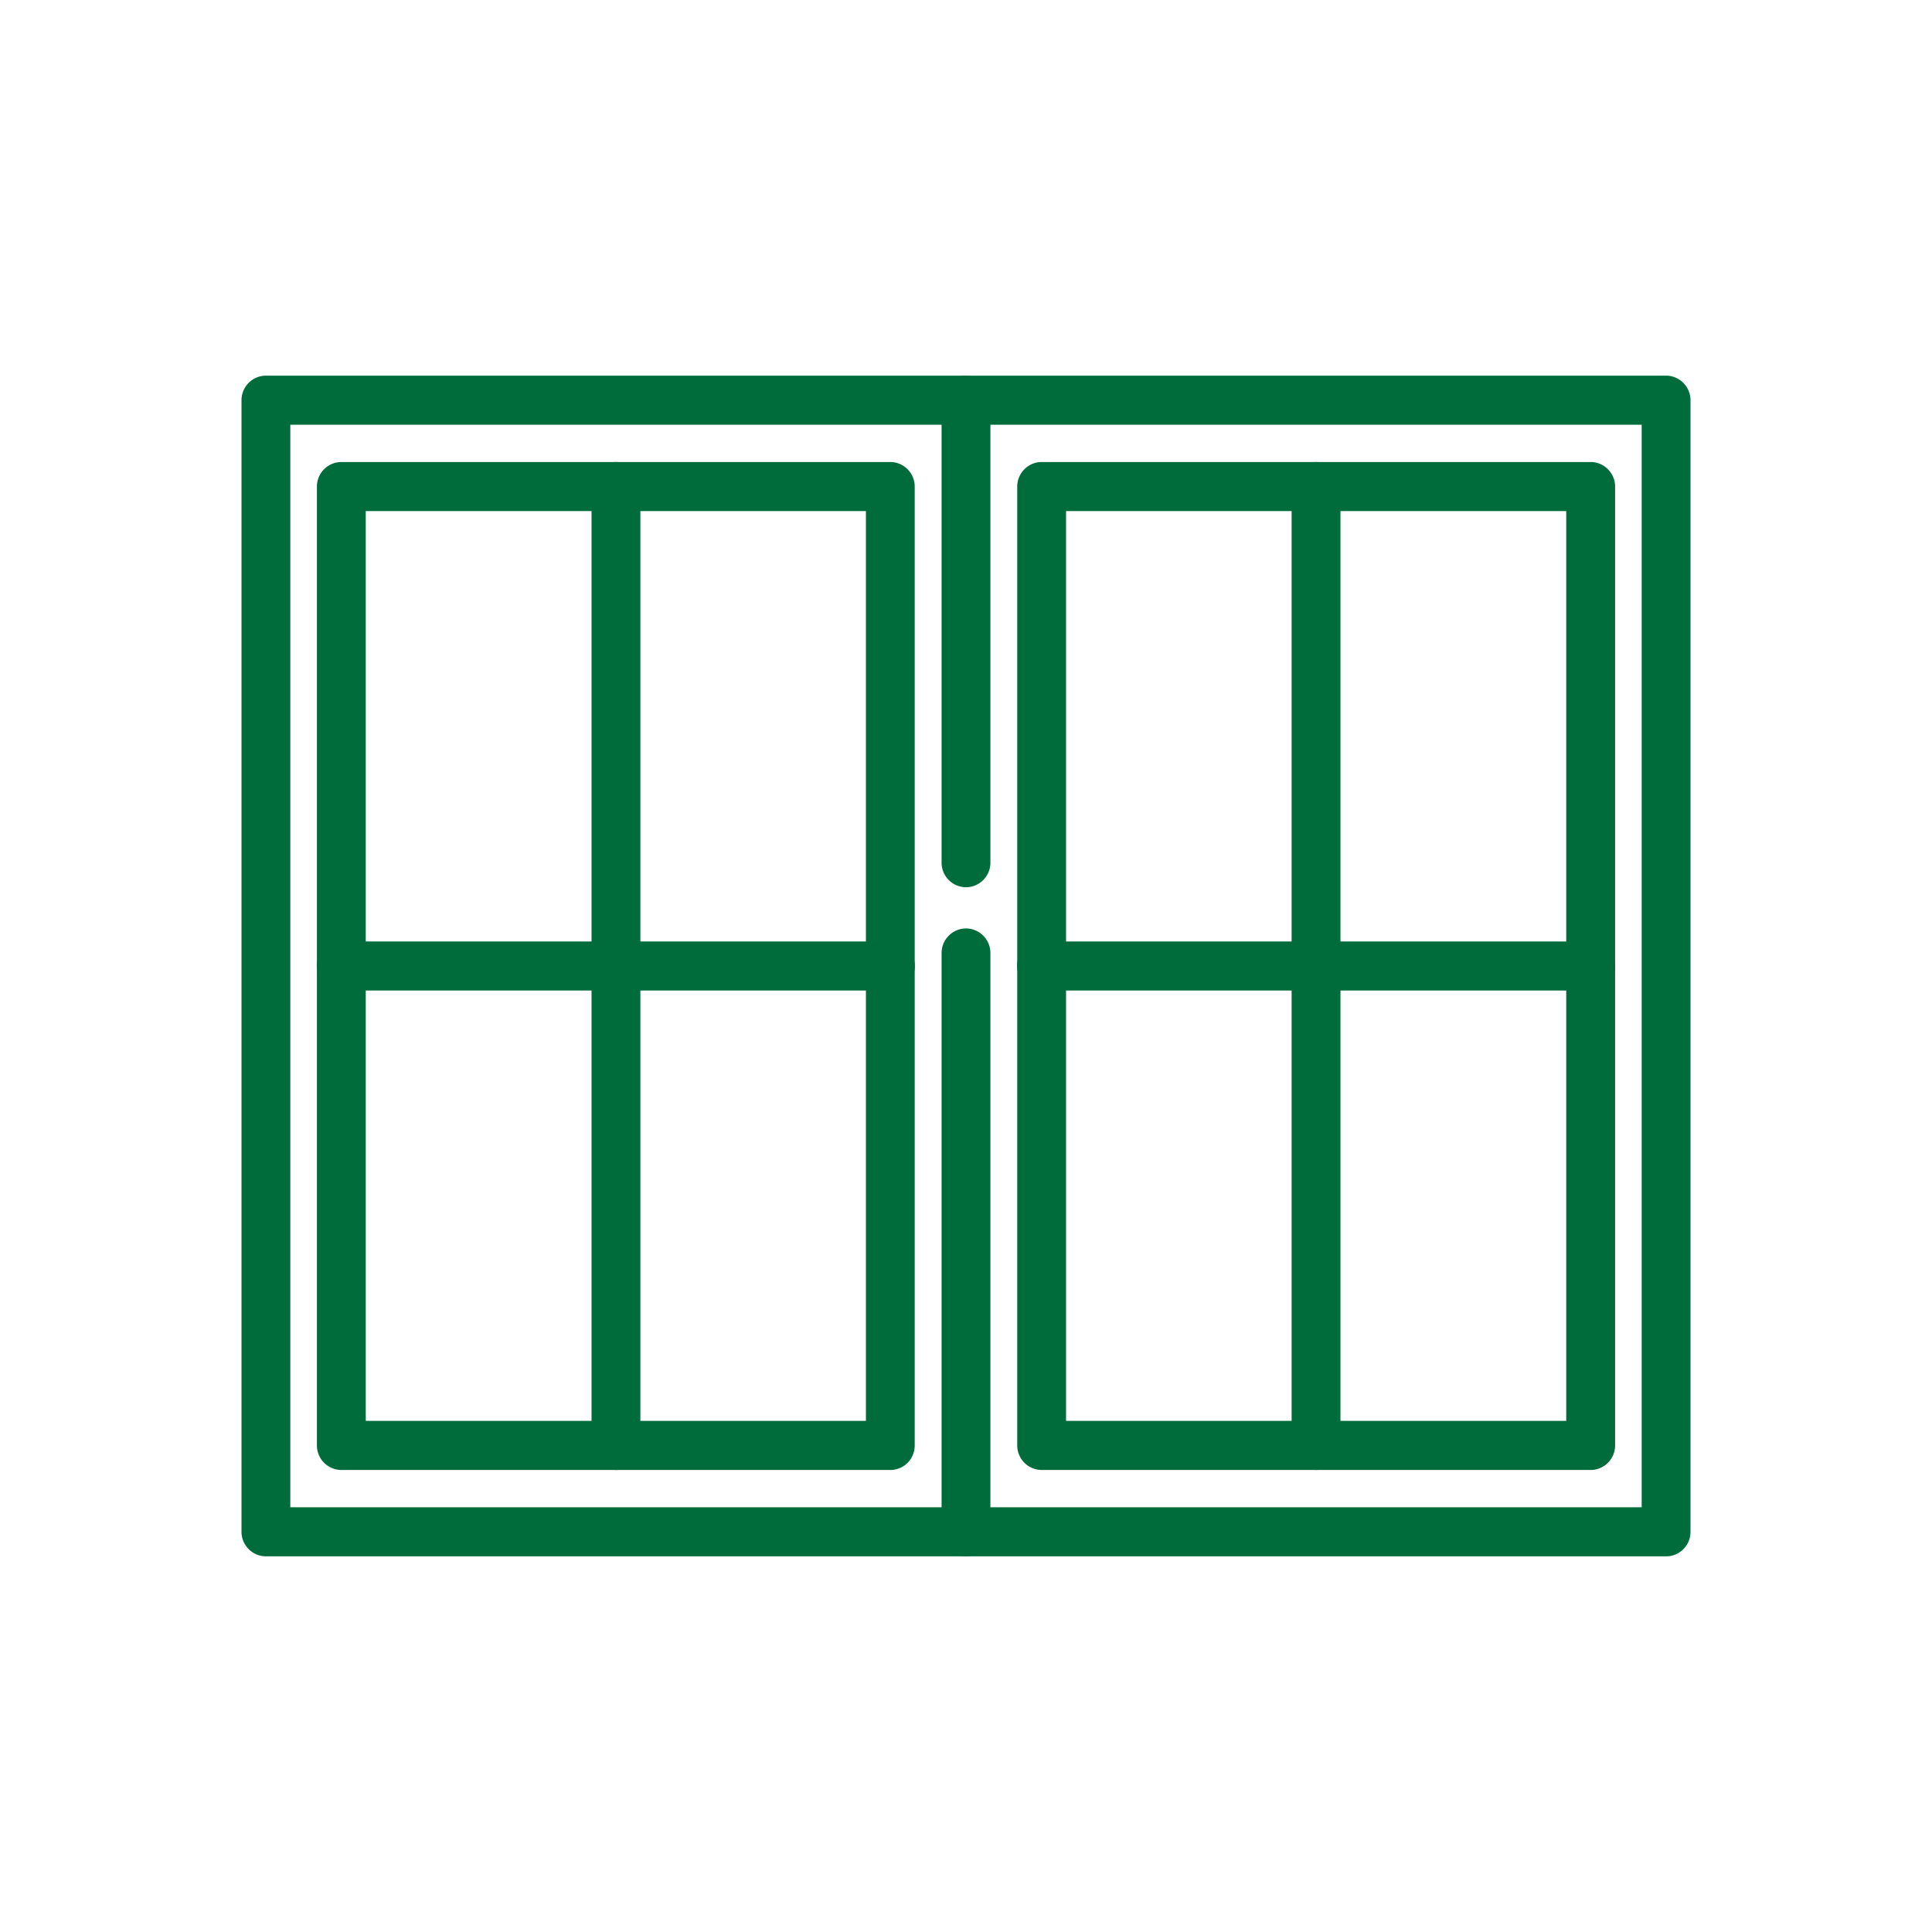
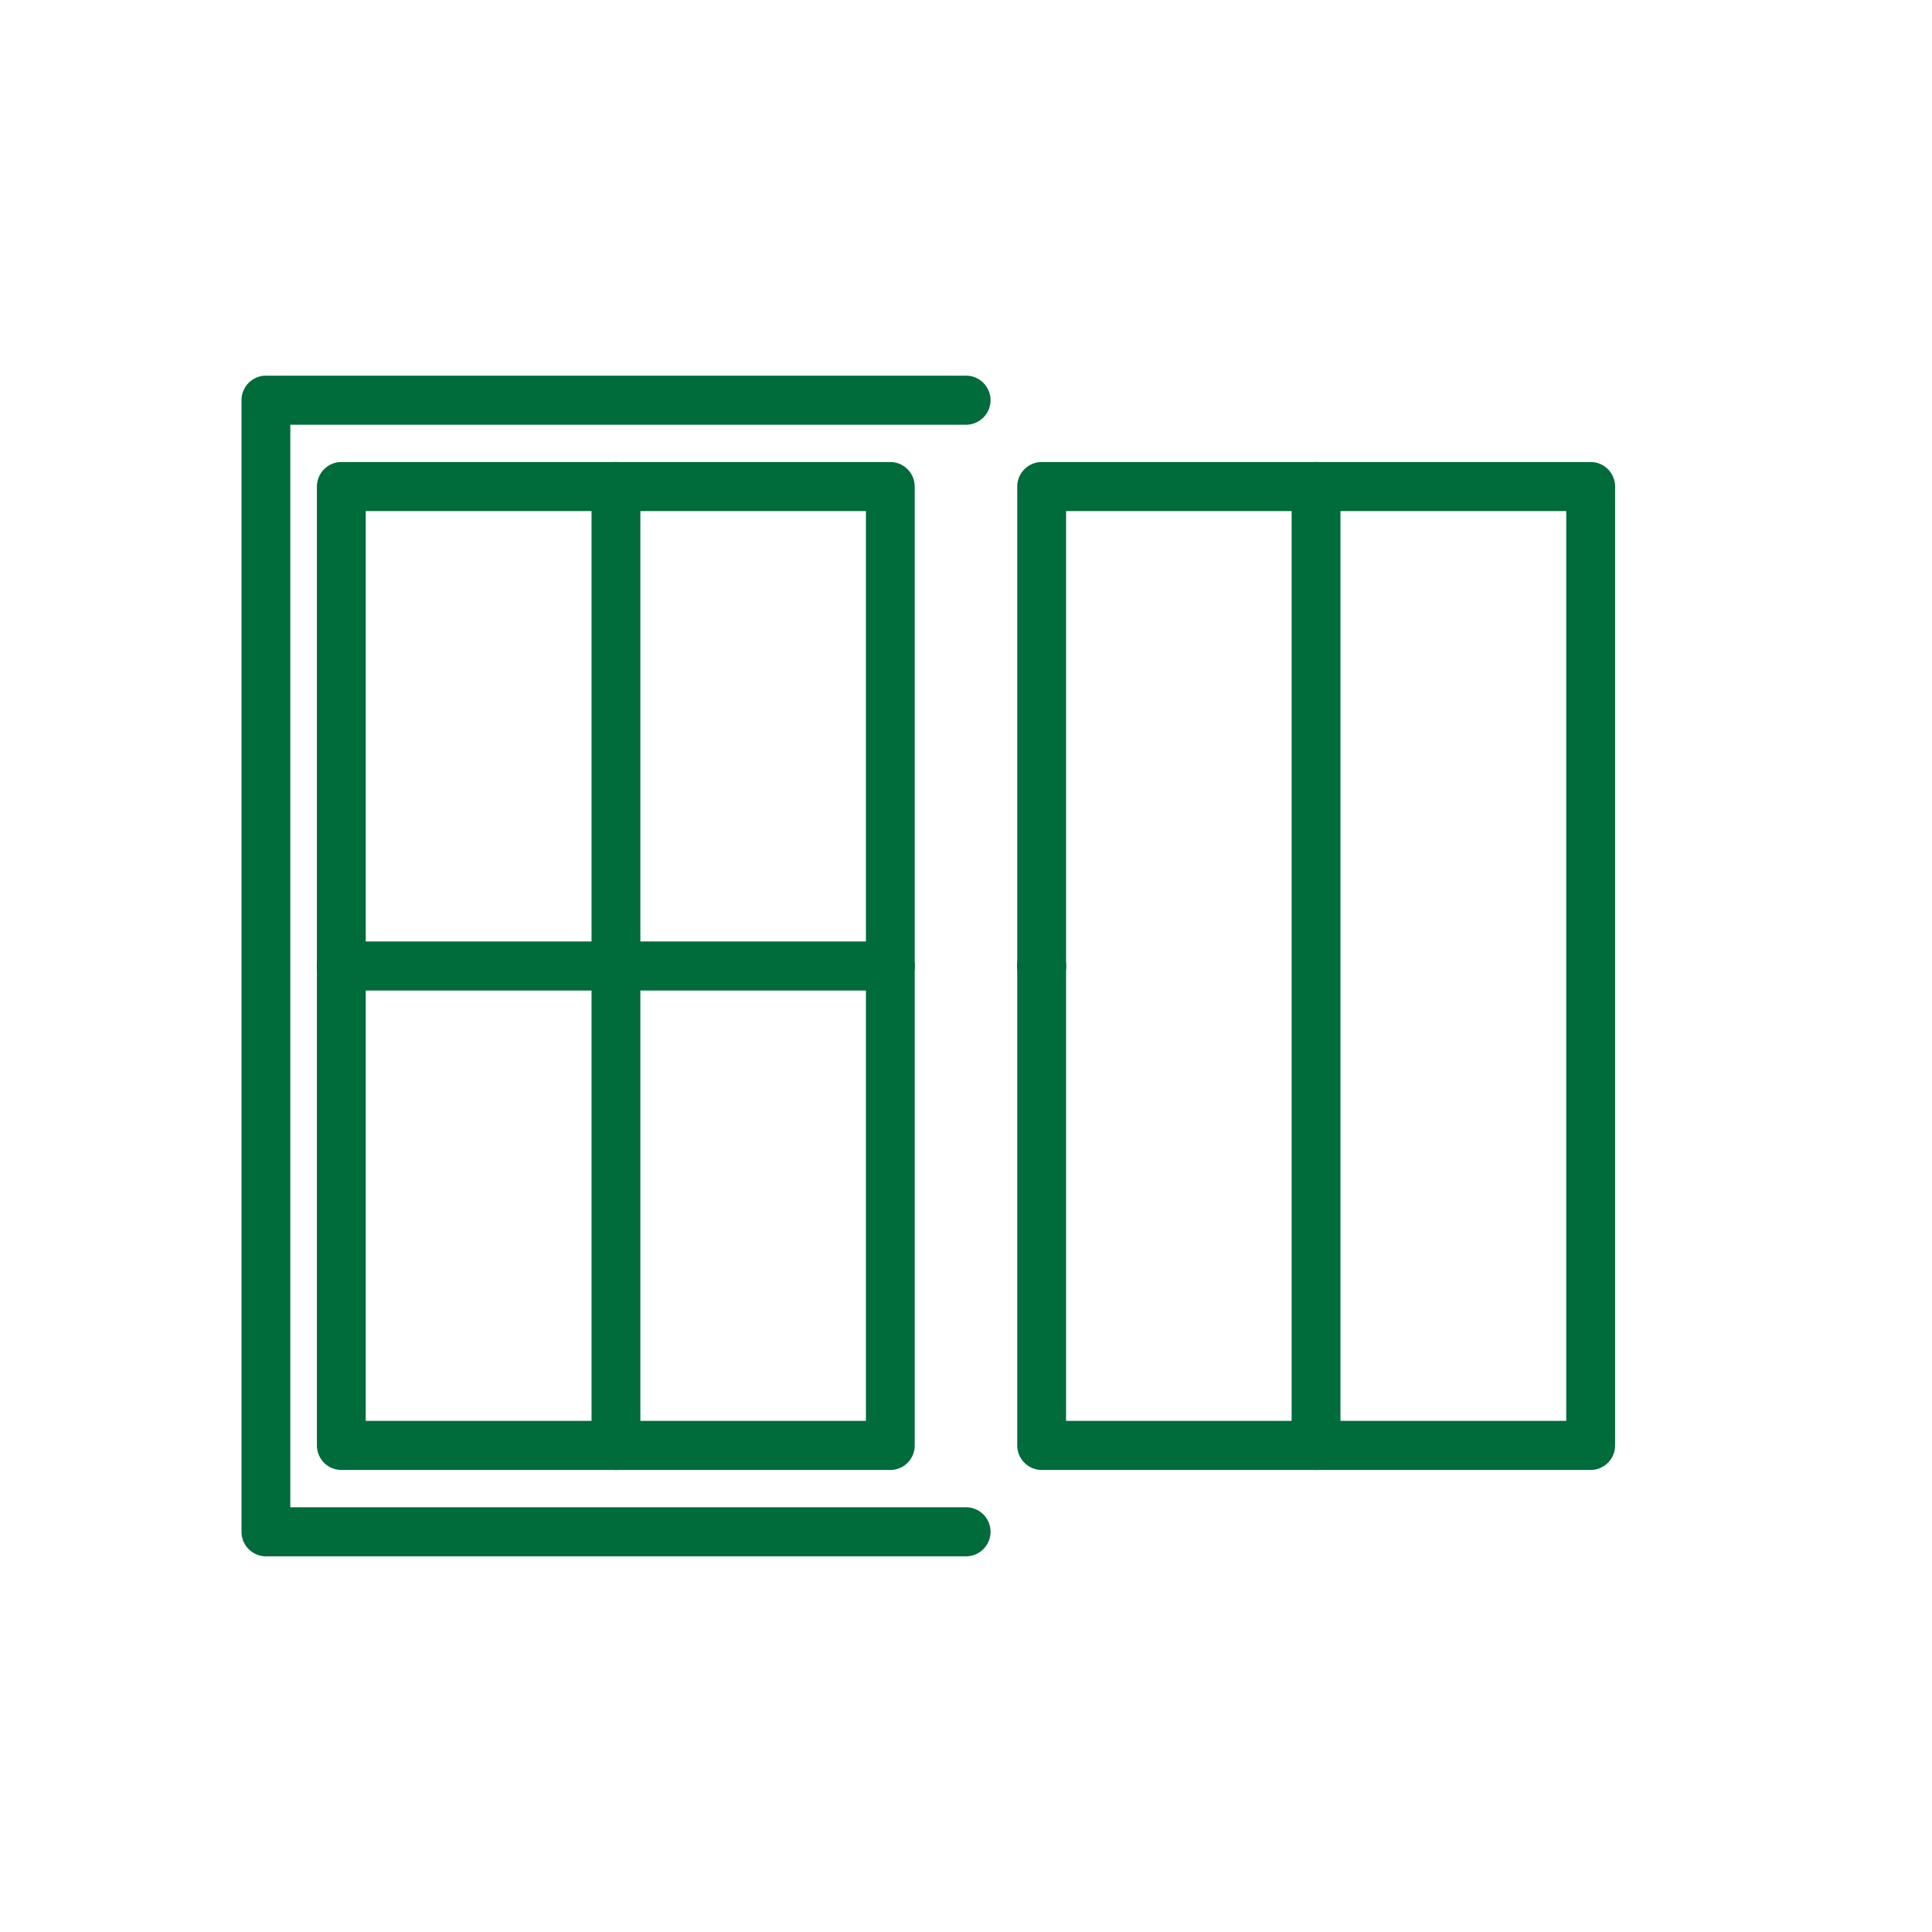
<svg xmlns="http://www.w3.org/2000/svg" width="90" height="90" fill="none">
  <path d="M41.475 68.477H15.9a1.143 1.143 0 0 1-1.137-1.143V22.666c0-.628.511-1.143 1.137-1.143h25.574c.625 0 1.137.515 1.137 1.143v44.668c0 .628-.5 1.143-1.137 1.143ZM17.038 66.19h23.3V23.809h-23.3v42.382Z" fill="#006B3B" />
  <path d="M45 72.5H12.387a1.143 1.143 0 0 1-1.137-1.143V18.643c0-.629.512-1.143 1.137-1.143H45a1.143 1.143 0 0 1 0 2.286H13.524v50.428H45a1.143 1.143 0 0 1 0 2.286Z" fill="#006B3B" />
  <path d="M28.694 68.477a1.143 1.143 0 0 1-1.138-1.143V22.666c0-.628.512-1.143 1.137-1.143.626 0 1.138.515 1.138 1.143v44.668c0 .628-.512 1.143-1.137 1.143Z" fill="#006B3B" />
  <path d="M41.475 46.143H15.9a1.143 1.143 0 0 1 0-2.286h25.574a1.143 1.143 0 0 1 0 2.286ZM74.1 68.477H48.524a1.143 1.143 0 0 1-1.137-1.143V22.666c0-.628.512-1.143 1.137-1.143H74.1c.626 0 1.138.515 1.138 1.143v44.668c0 .628-.512 1.143-1.138 1.143ZM49.661 66.19h23.3V23.809h-23.3v42.382Z" fill="#006B3B" />
-   <path d="M77.613 72.5H45a1.143 1.143 0 0 1-1.137-1.143V44.394c0-.628.511-1.143 1.137-1.143.625 0 1.137.515 1.137 1.143v25.82h30.339V19.786H46.137v20.402c0 .629-.512 1.143-1.137 1.143a1.143 1.143 0 0 1-1.137-1.143V18.643c0-.629.511-1.143 1.137-1.143h32.613c.625 0 1.137.514 1.137 1.143v52.714c0 .629-.5 1.143-1.137 1.143Z" fill="#006B3B" />
  <path d="M61.307 68.477a1.143 1.143 0 0 1-1.138-1.143V22.666c0-.628.512-1.143 1.138-1.143.625 0 1.137.515 1.137 1.143v44.668c0 .628-.512 1.143-1.137 1.143Z" fill="#006B3B" />
-   <path d="M74.1 46.143H48.524a1.143 1.143 0 0 1 0-2.286H74.1a1.143 1.143 0 0 1 0 2.286Z" fill="#006B3B" />
+   <path d="M74.1 46.143H48.524a1.143 1.143 0 0 1 0-2.286a1.143 1.143 0 0 1 0 2.286Z" fill="#006B3B" />
</svg>